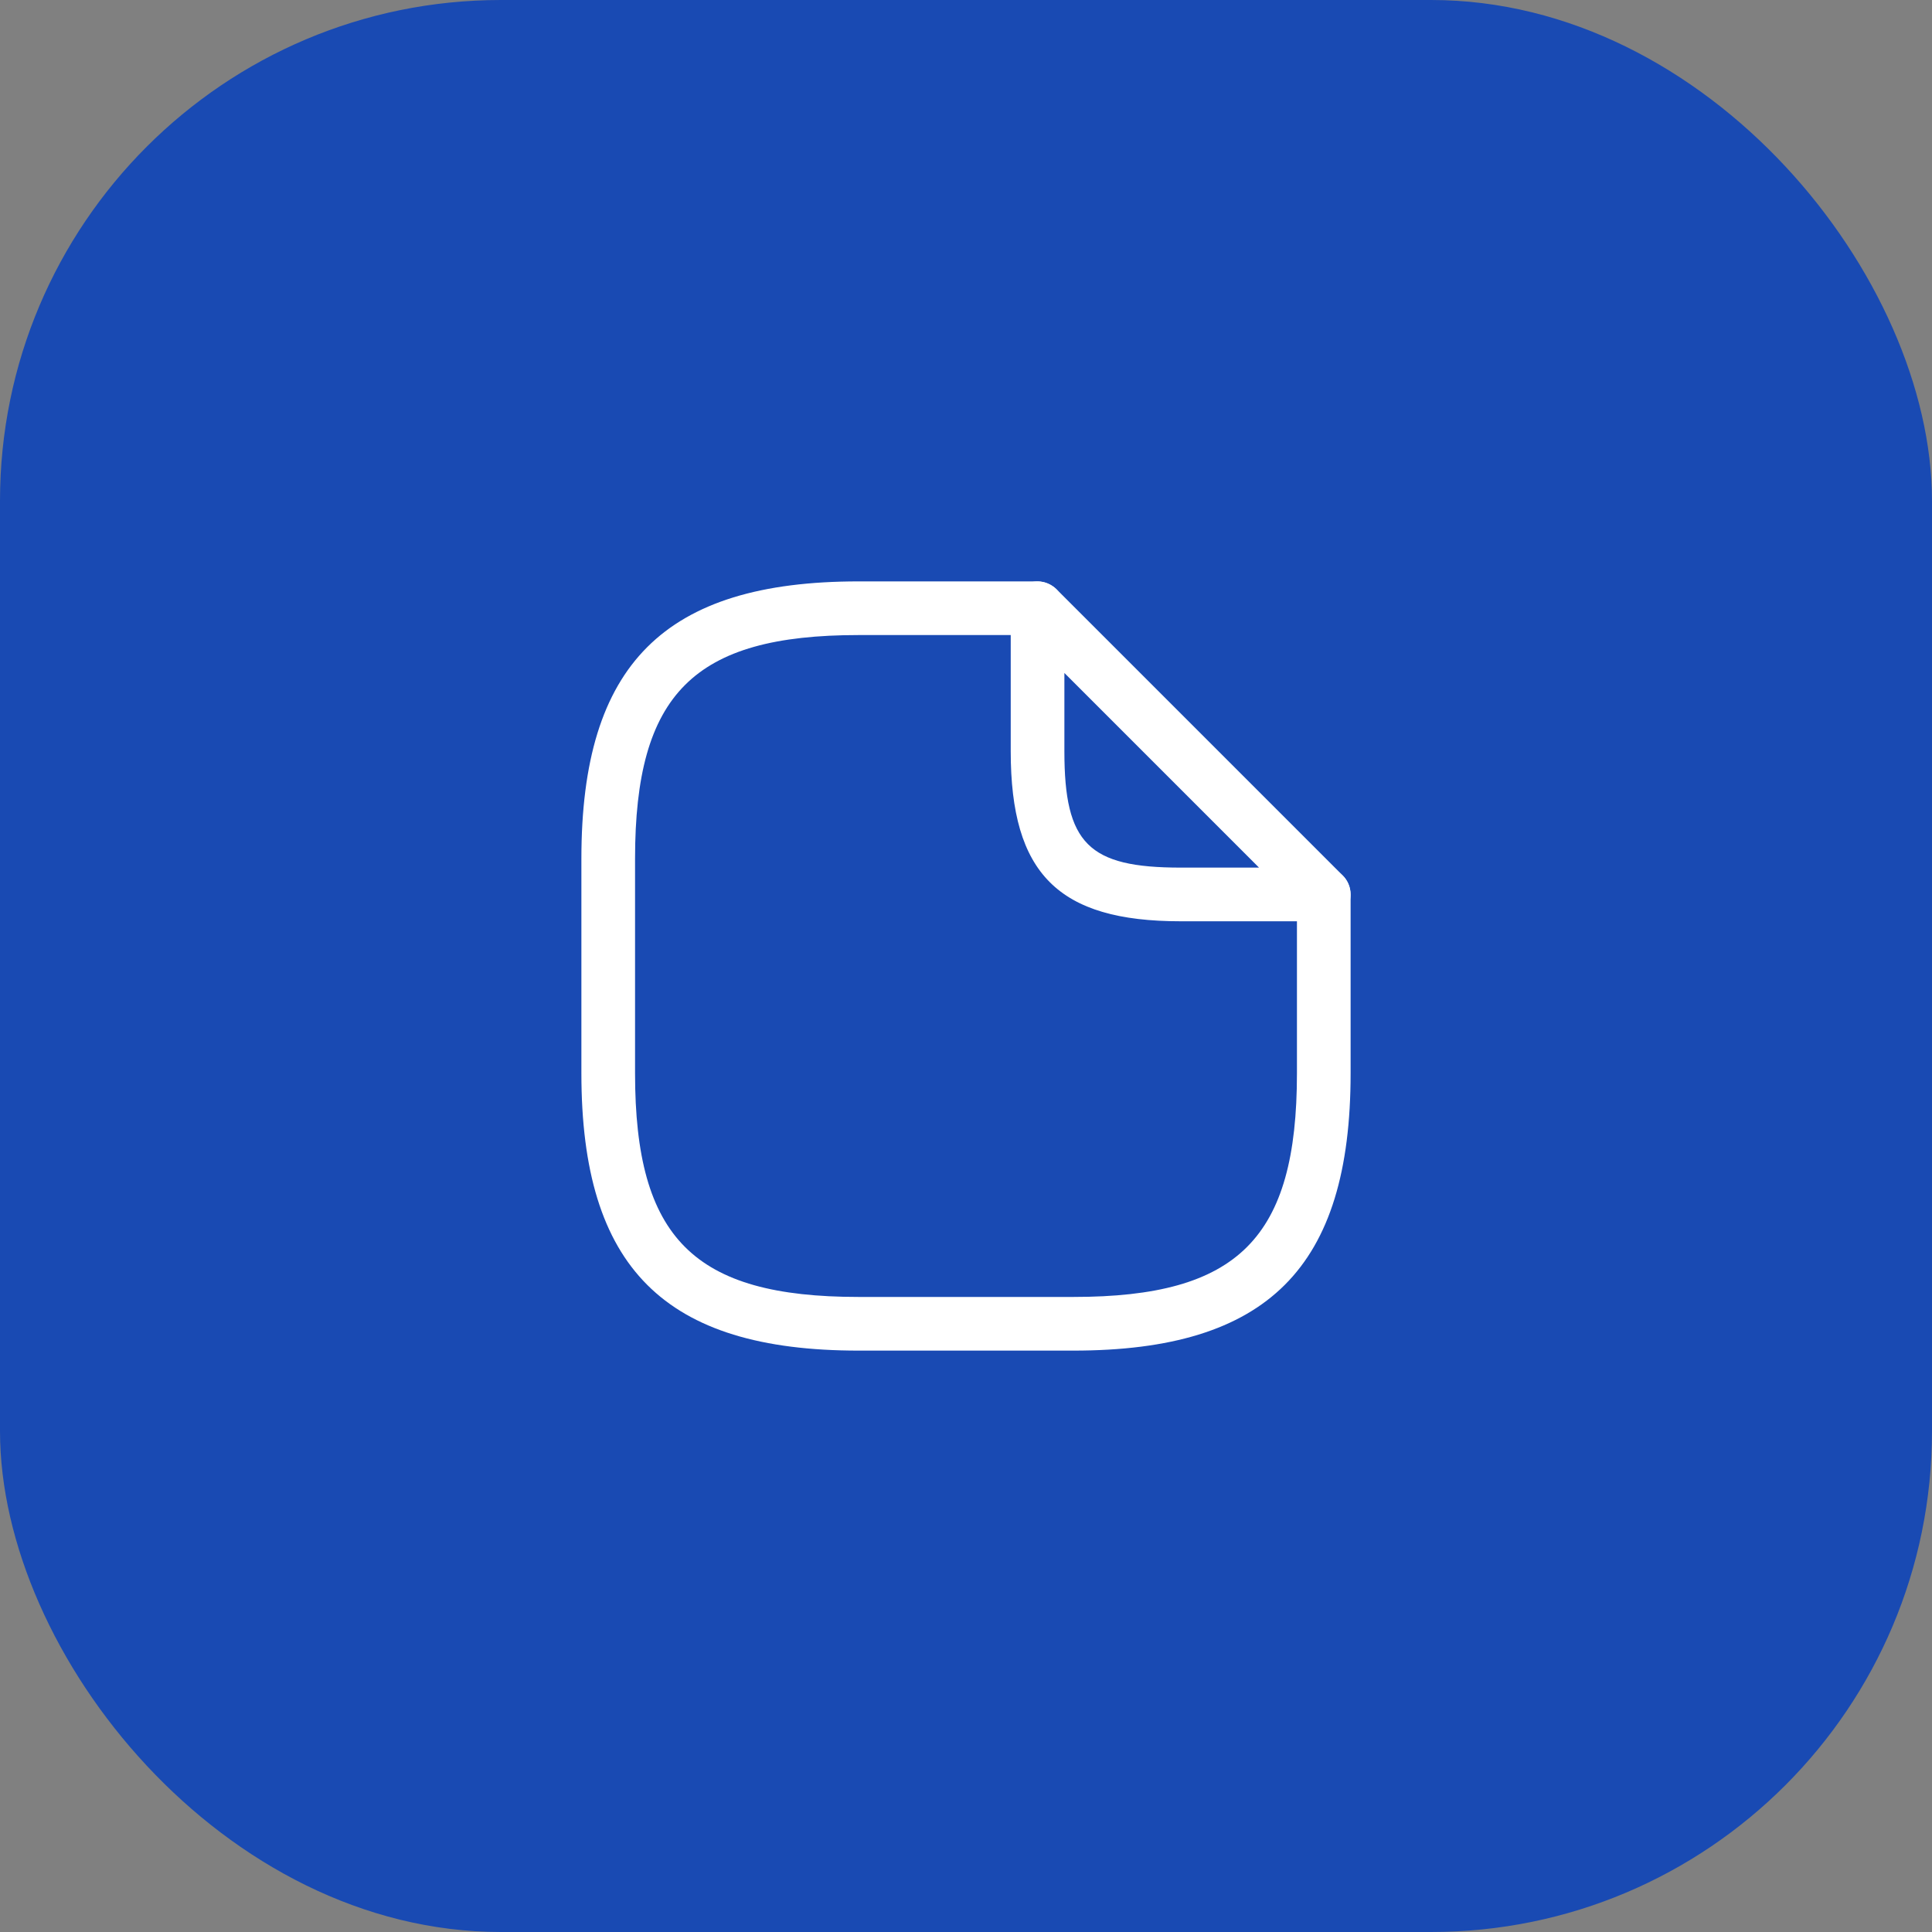
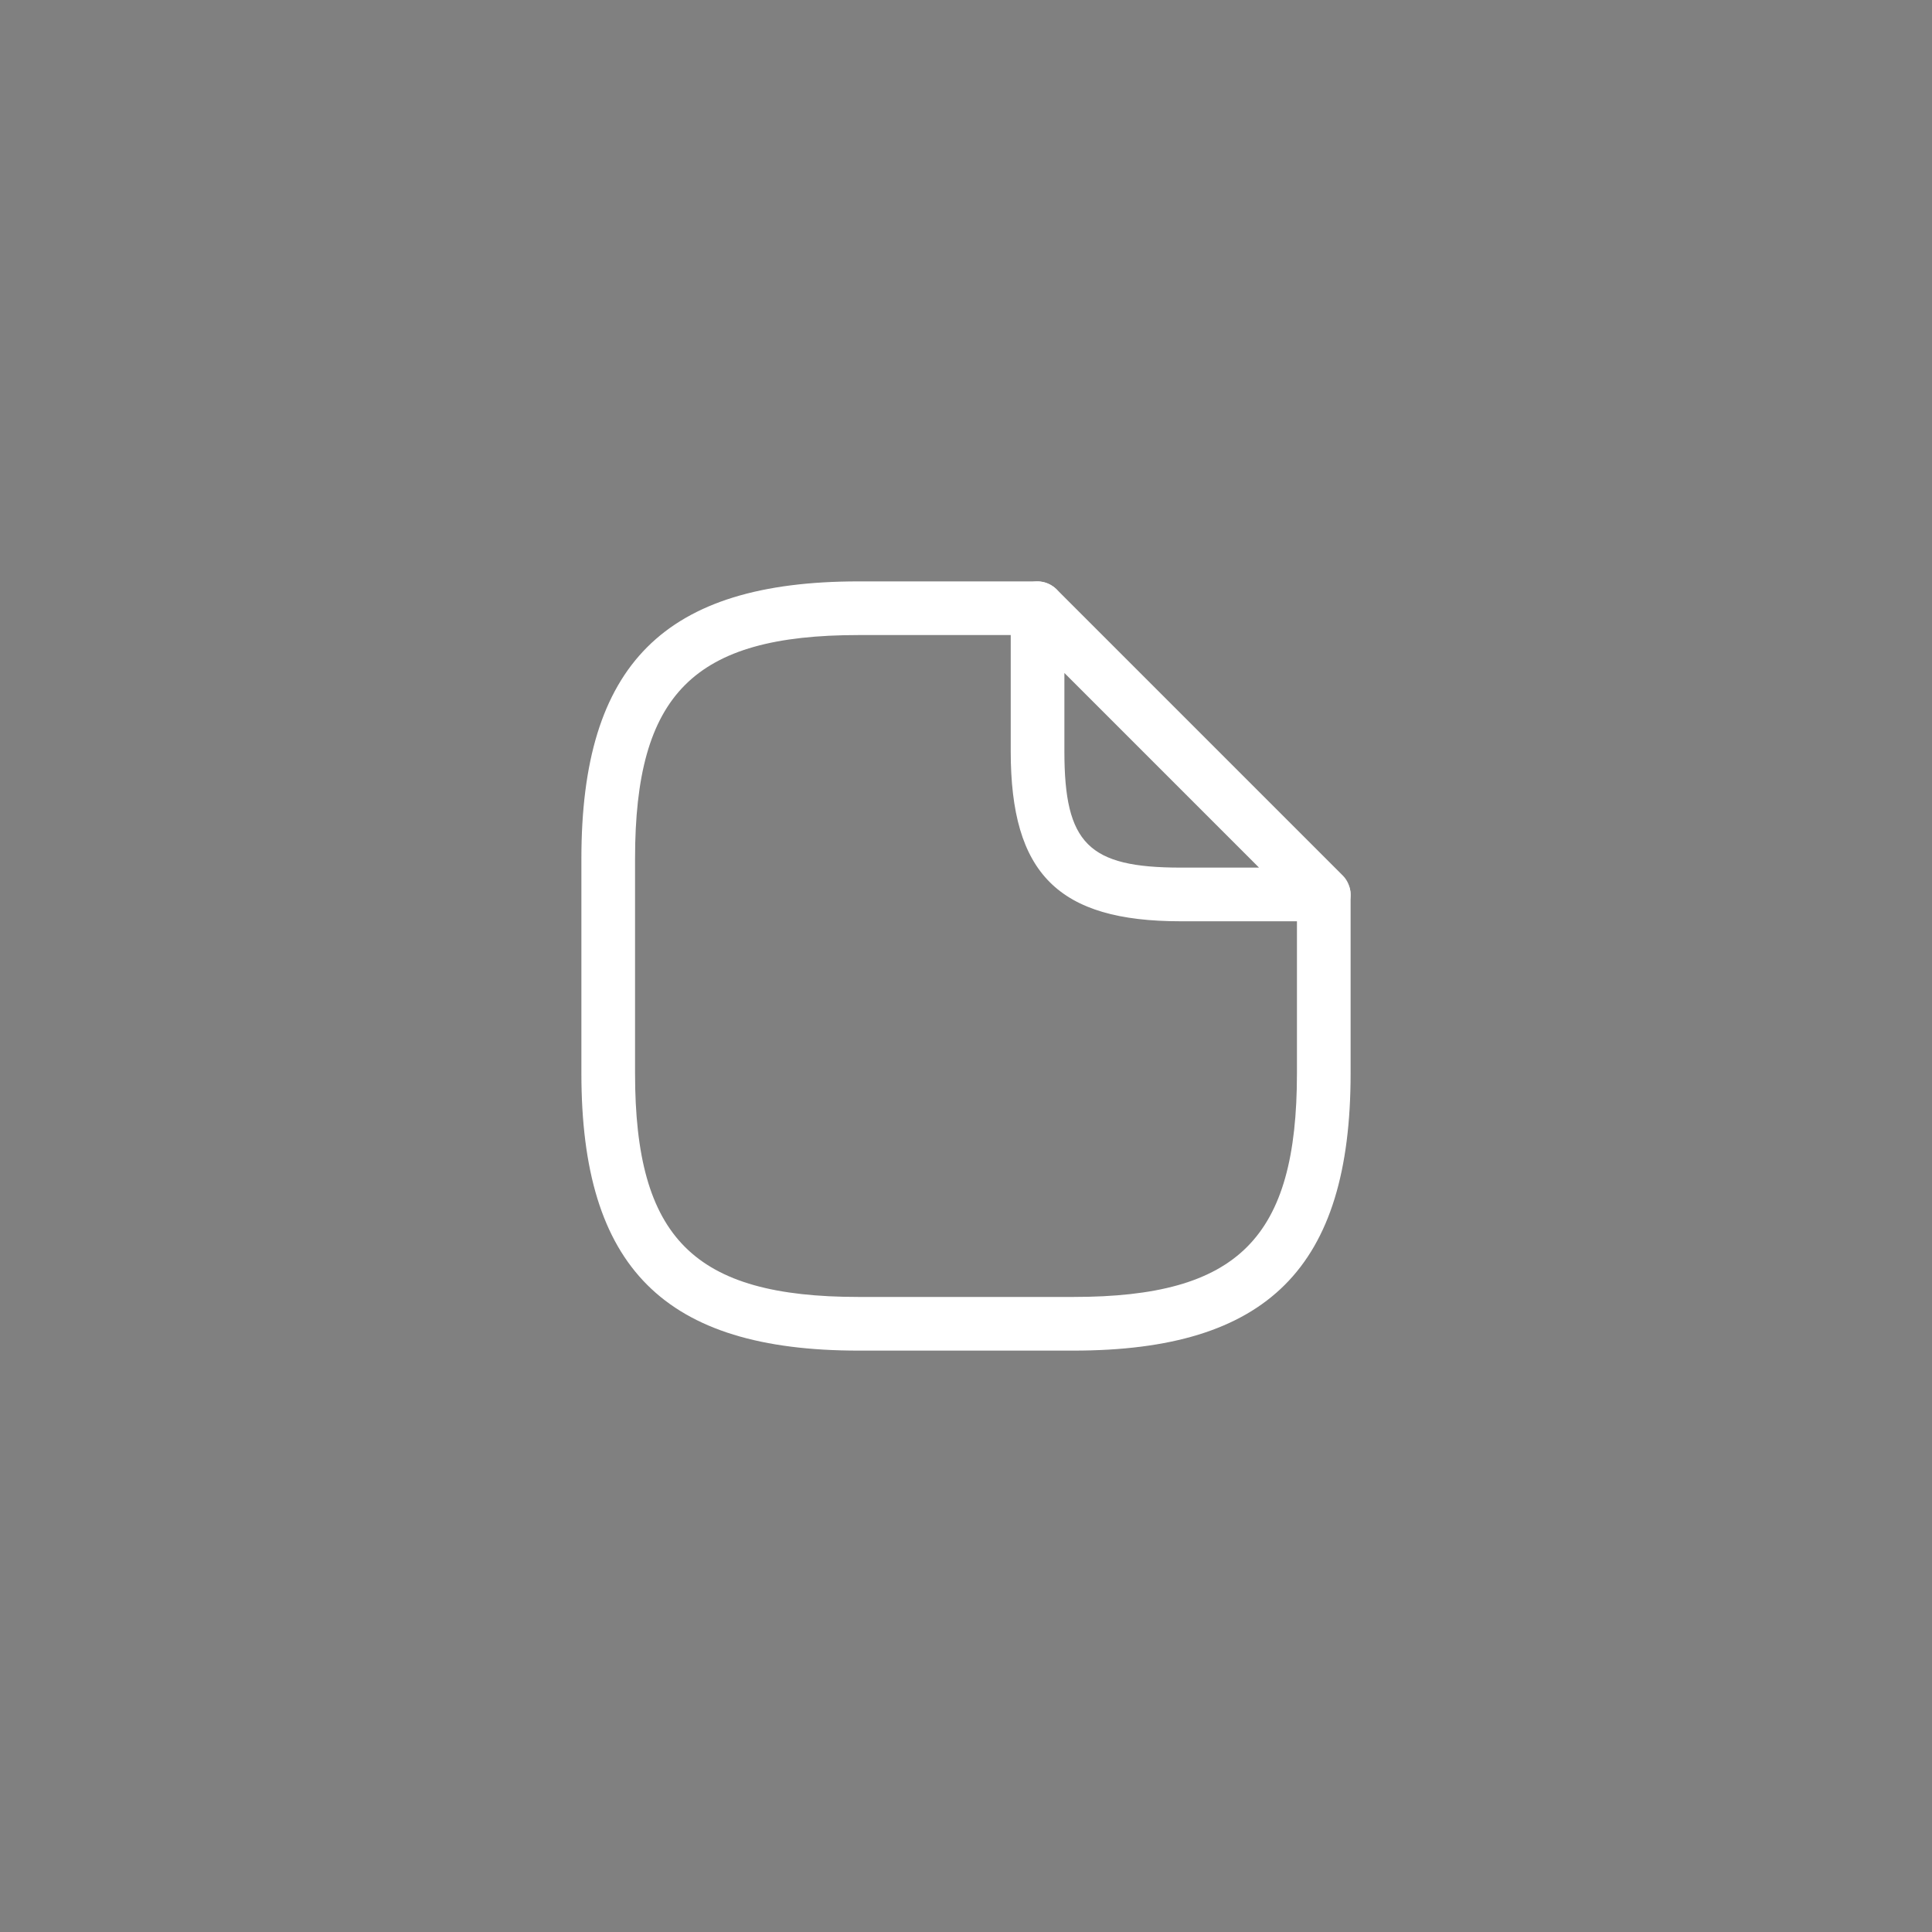
<svg xmlns="http://www.w3.org/2000/svg" width="54" height="54" viewBox="0 0 54 54" fill="none">
  <rect x="0" y="0" width="54" height="54" fill="#808080" stroke="none" />
-   <rect width="54" height="54" rx="14" fill="#194AB3" />
-   <path d="M30 37.75H24C18.57 37.75 16.25 35.43 16.25 30V24C16.25 18.57 18.57 16.25 24 16.25H29C29.41 16.25 29.75 16.59 29.75 17C29.75 17.41 29.41 17.75 29 17.75H24C19.39 17.75 17.75 19.39 17.75 24V30C17.75 34.61 19.39 36.25 24 36.25H30C34.61 36.25 36.25 34.61 36.25 30V25C36.25 24.59 36.59 24.25 37 24.25C37.41 24.25 37.75 24.59 37.75 25V30C37.75 35.43 35.43 37.75 30 37.75Z" fill="white" />
+   <path d="M30 37.75H24C18.57 37.75 16.25 35.43 16.25 30V24C16.25 18.57 18.57 16.25 24 16.25H29C29.41 16.25 29.75 16.59 29.75 17C29.75 17.41 29.41 17.75 29 17.75H24C19.39 17.75 17.75 19.39 17.75 24V30C17.75 34.61 19.39 36.25 24 36.25H30C34.61 36.25 36.25 34.61 36.25 30V25C37.41 24.25 37.75 24.59 37.75 25V30C37.75 35.43 35.43 37.75 30 37.75Z" fill="white" />
  <path d="M37 25.75H33C29.58 25.75 28.25 24.42 28.25 21V17C28.25 16.7 28.43 16.42 28.71 16.31C28.99 16.19 29.31 16.26 29.53 16.47L37.53 24.47C37.74 24.68 37.81 25.01 37.69 25.29C37.57 25.57 37.3 25.75 37 25.75ZM29.75 18.81V21C29.75 23.58 30.42 24.25 33 24.25H35.19L29.75 18.81Z" fill="white" />
</svg>